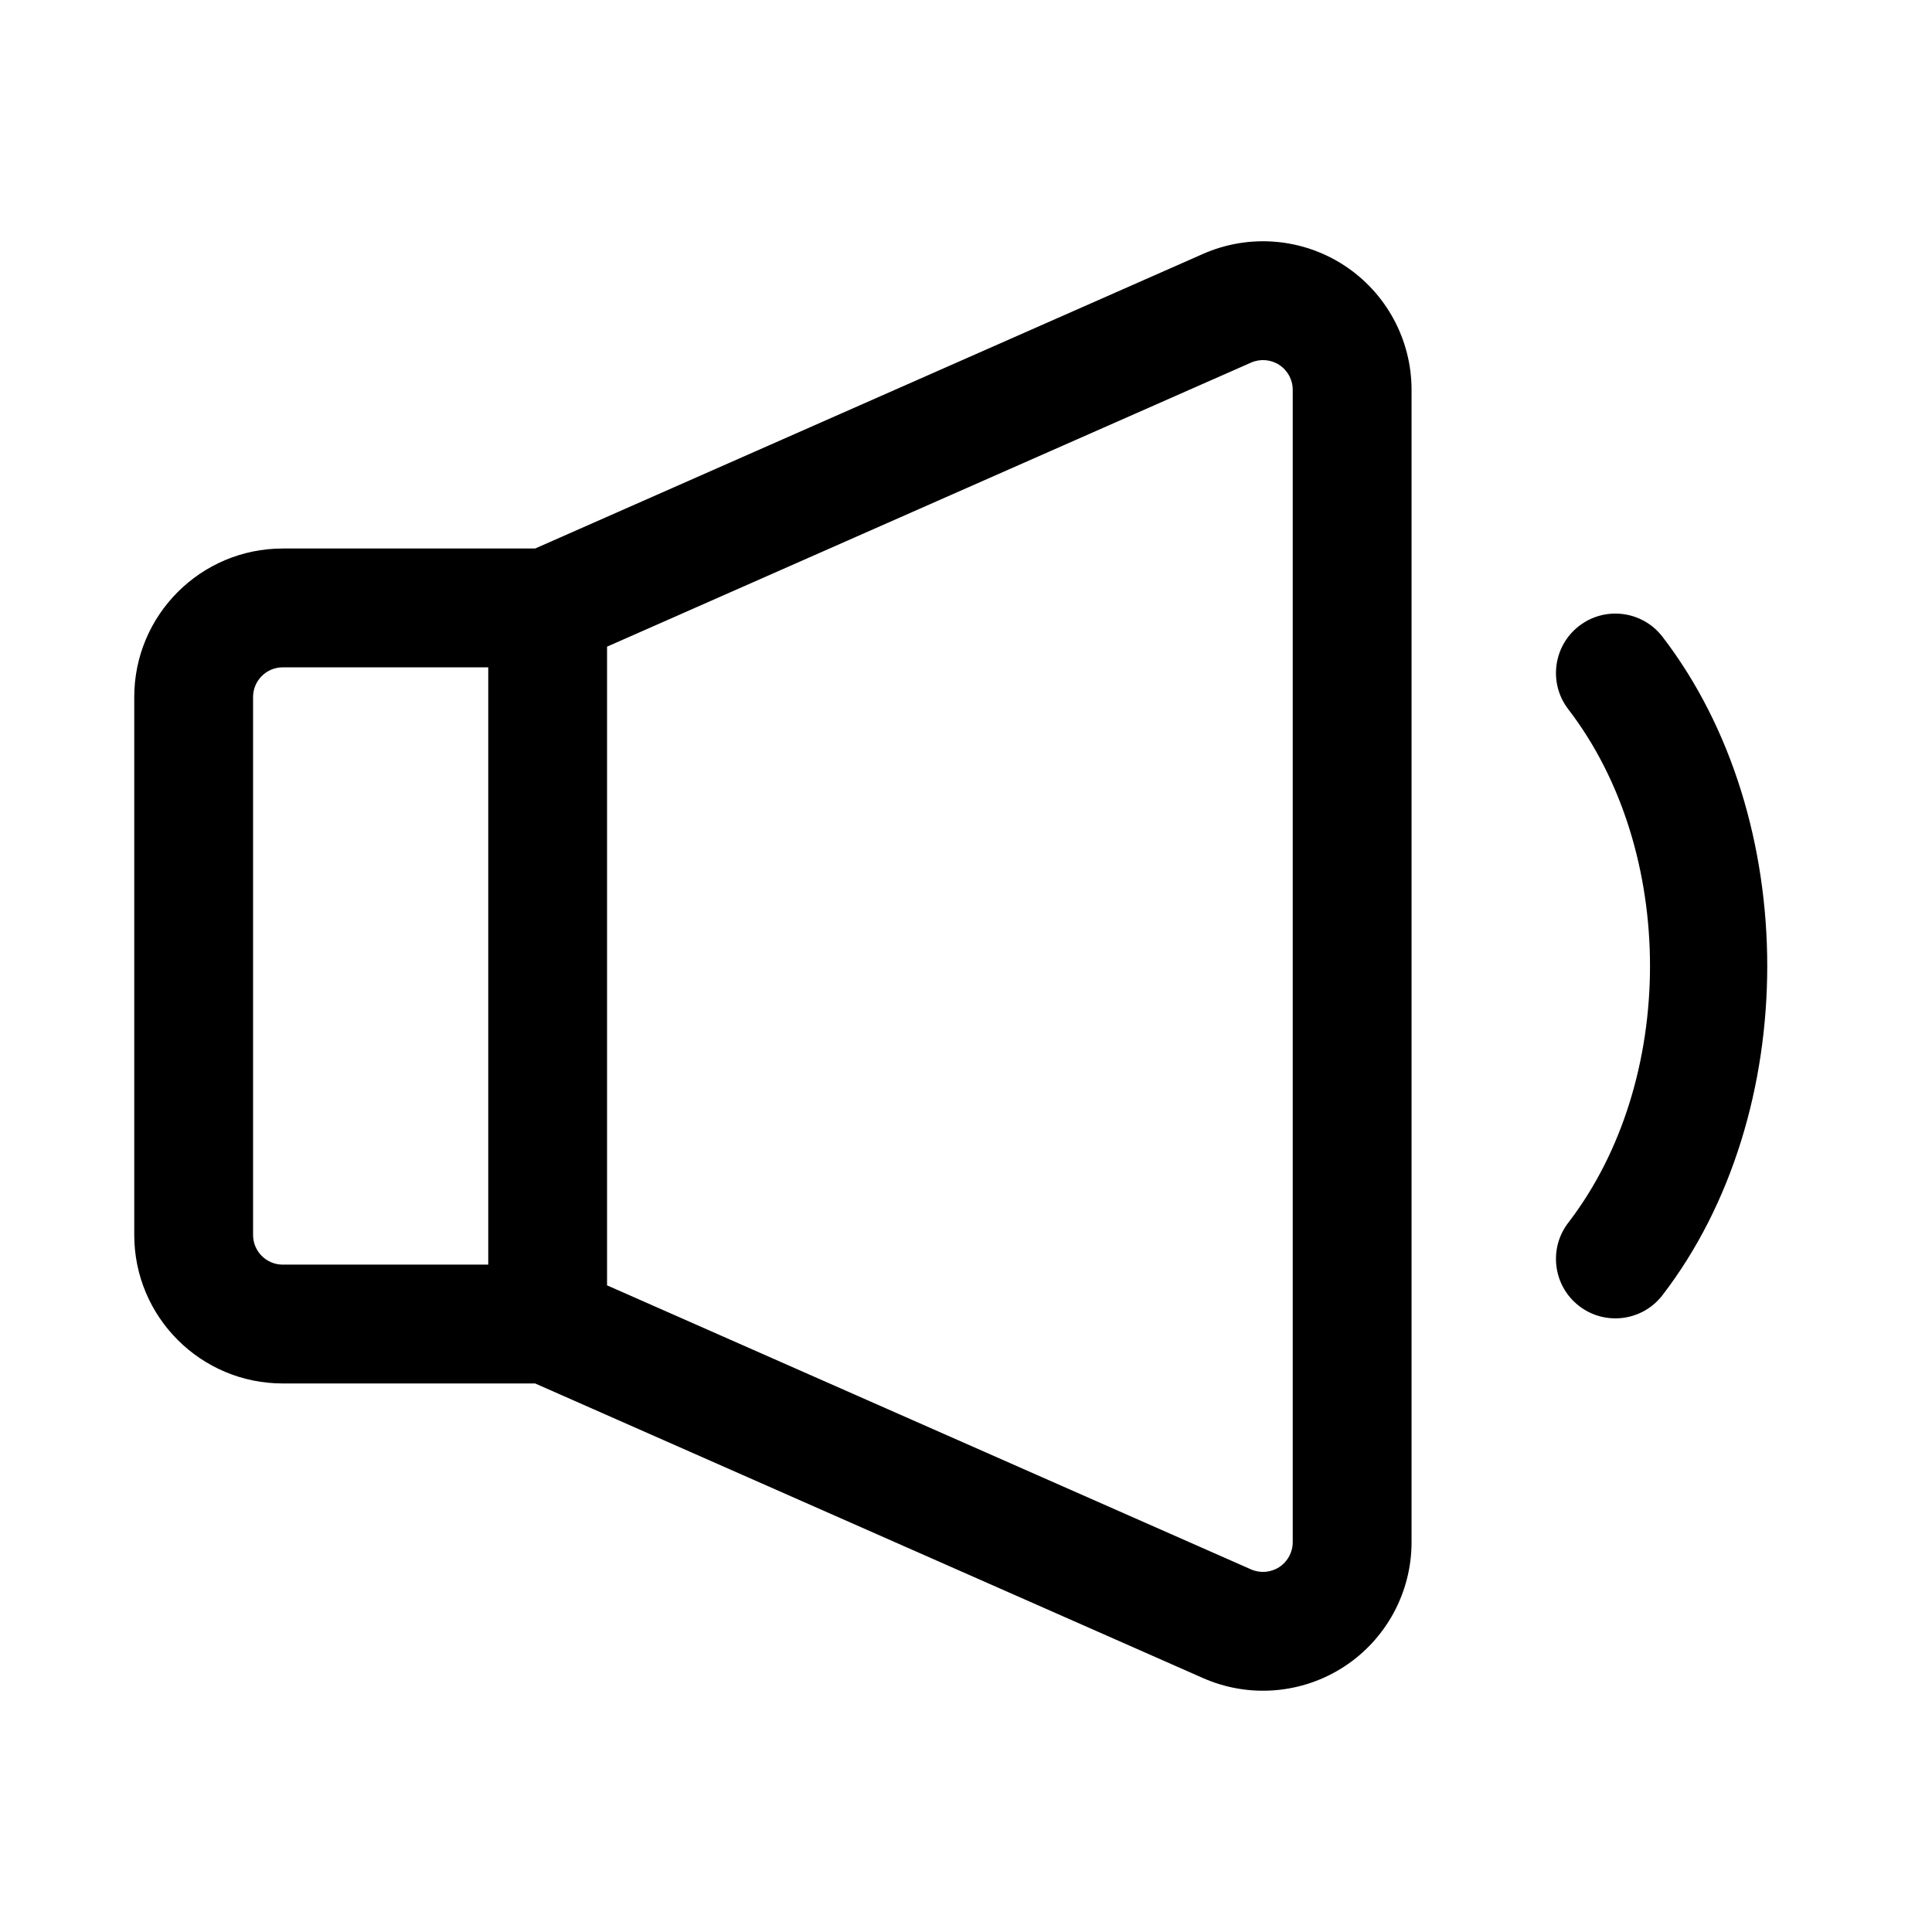
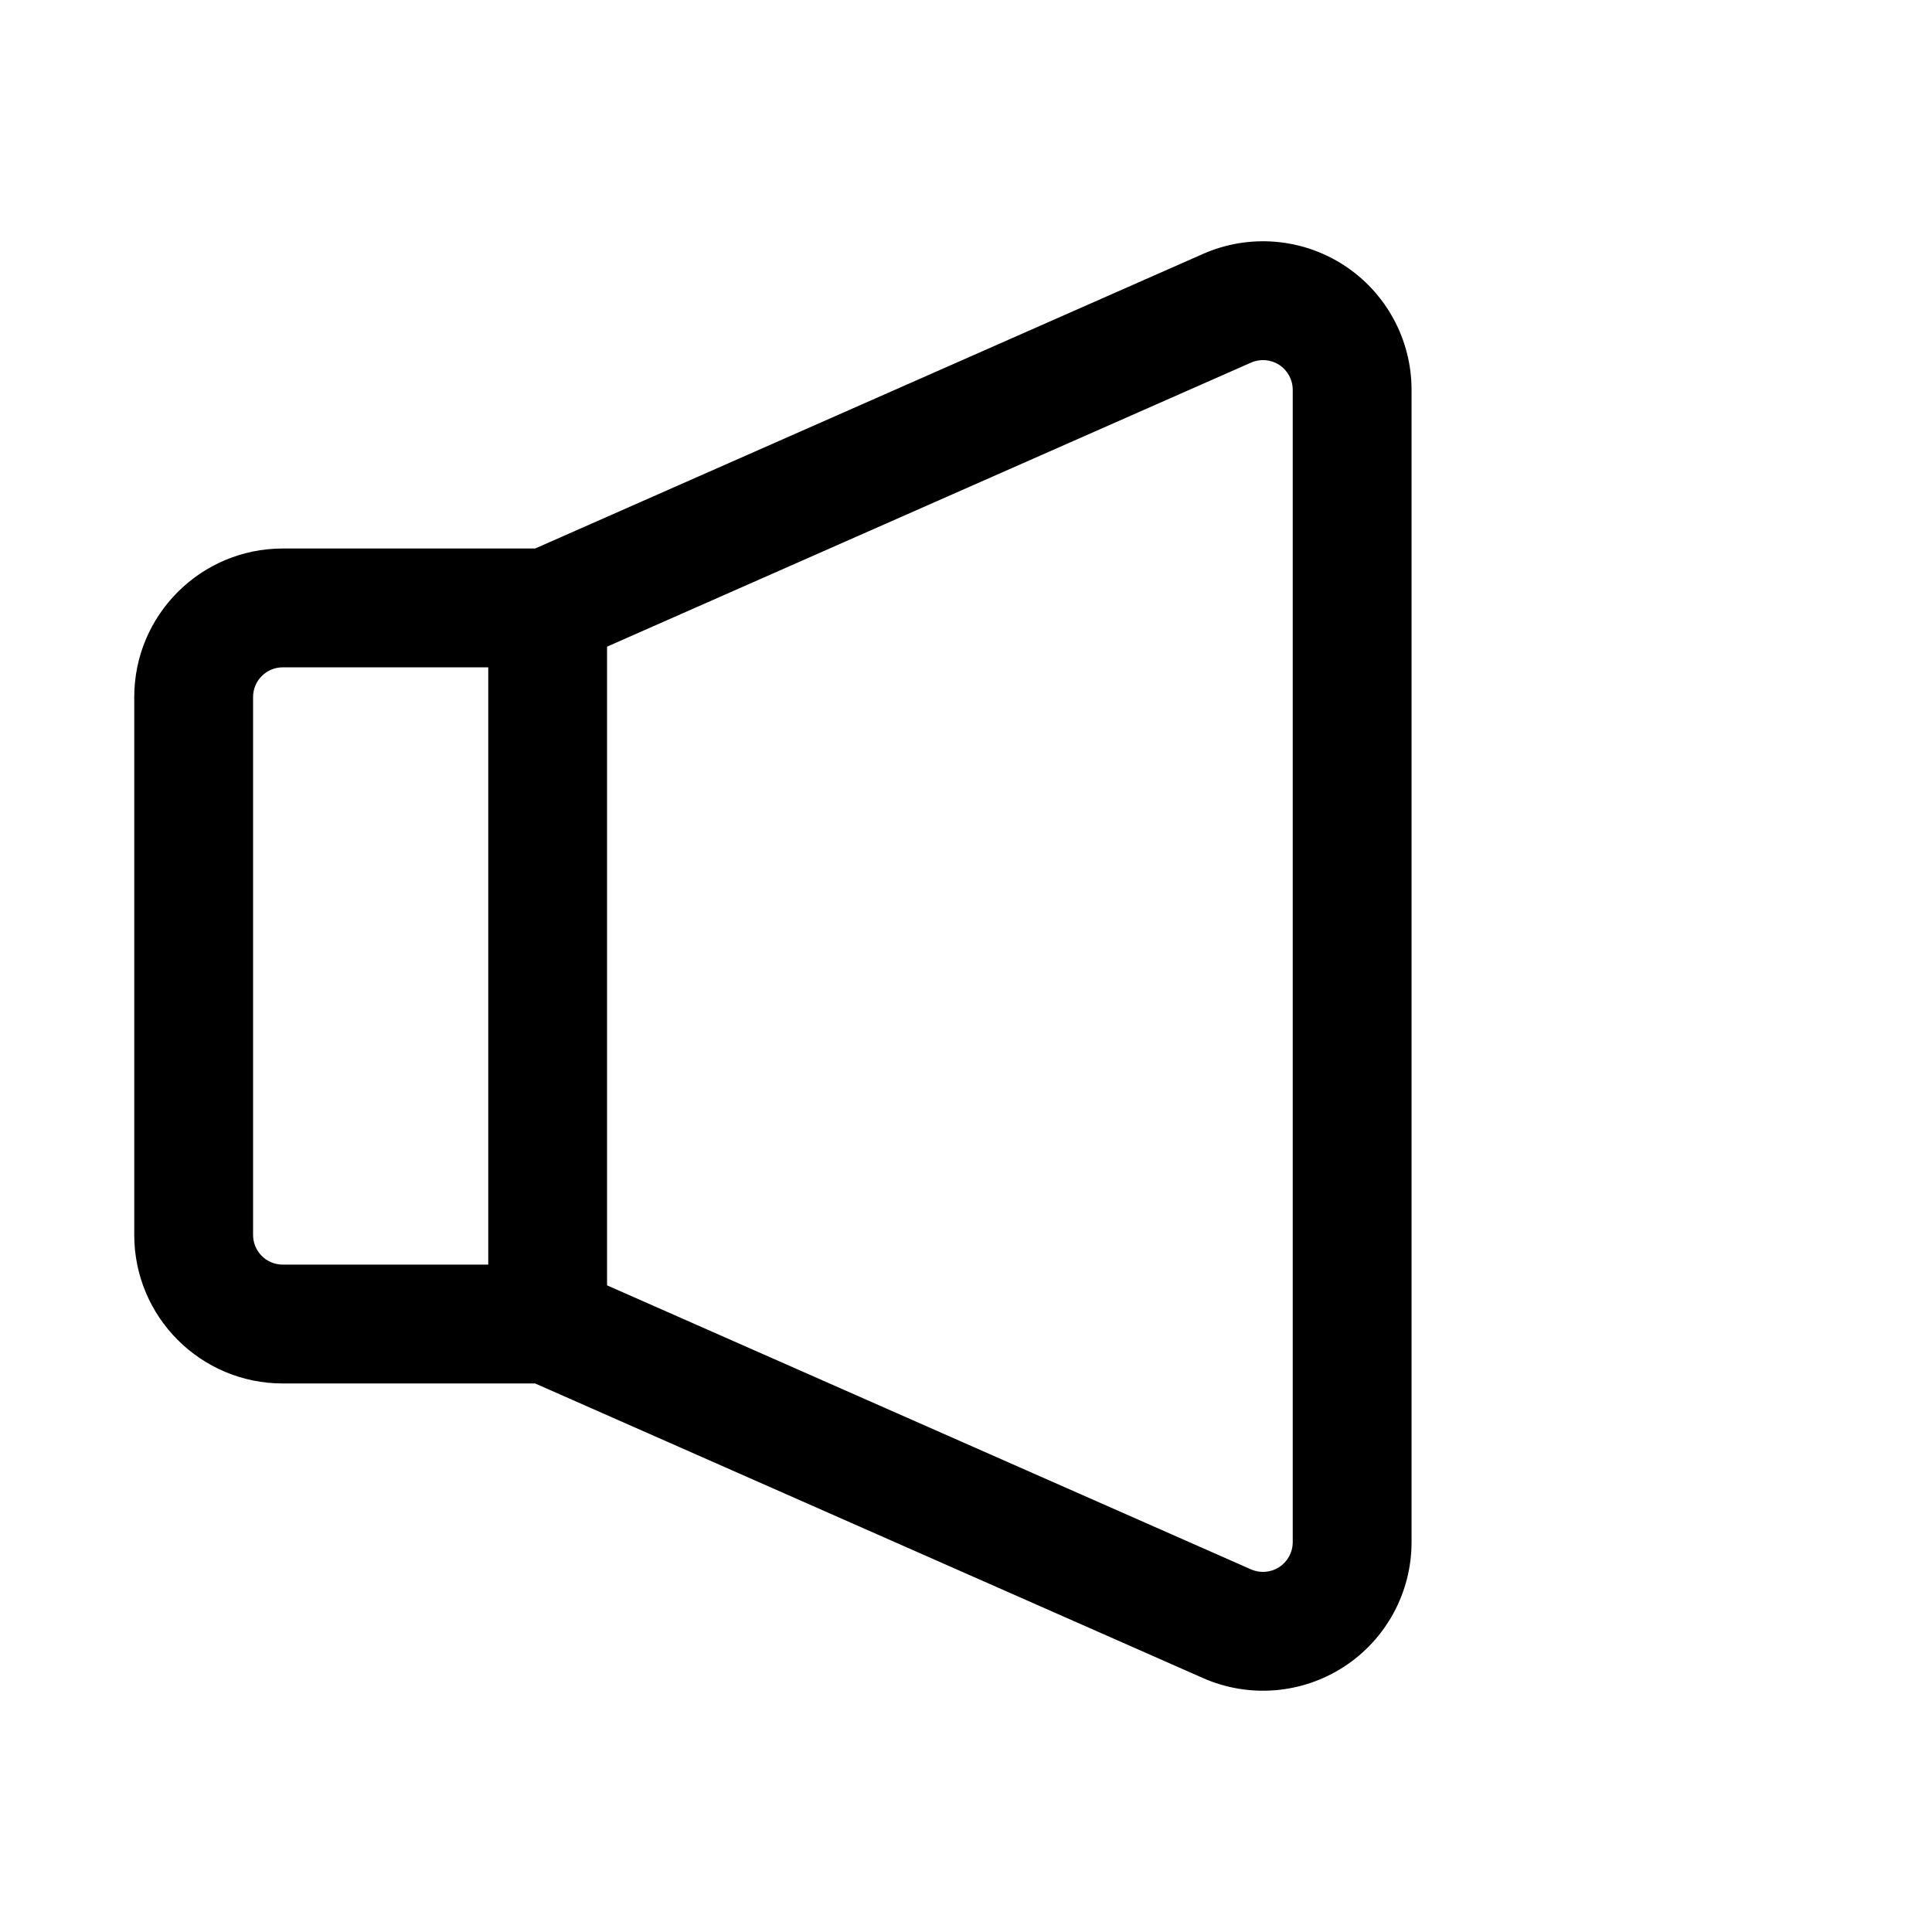
<svg xmlns="http://www.w3.org/2000/svg" fill="#000000" width="800px" height="800px" version="1.1" viewBox="144 144 512 512">
  <g fill-rule="evenodd">
-     <path d="m559.61 331.96c28.879 37.555 28.879 98.516 0 136.07-5.297 6.891-4.008 16.781 2.883 22.082 6.891 5.305 16.781 4.016 22.078-2.875 37.023-48.148 37.023-126.34 0-174.49-5.297-6.891-15.188-8.176-22.078-2.875-6.891 5.305-8.18 15.195-2.883 22.086z" />
    <path d="m285.82 289.36h-66.883c-21.734 0-39.359 17.621-39.359 39.363v142.55c0 21.742 17.625 39.359 39.359 39.359h66.883l177.01 78.082c12.172 5.367 26.238 4.219 37.379-3.039 11.145-7.266 17.867-19.672 17.867-32.977v-305.4c0-13.305-6.723-25.711-17.867-32.977-11.141-7.258-25.207-8.406-37.379-3.039zm19.055 195.27 170.66 75.273c2.441 1.07 5.25 0.844 7.477-0.605 2.231-1.457 3.574-3.938 3.574-6.598v-305.4c0-2.66-1.344-5.141-3.574-6.598-2.227-1.449-5.035-1.676-7.477-0.605l-170.66 75.273zm-31.484-163.78v158.29h-54.453c-4.344 0-7.871-3.519-7.871-7.863v-142.55c0-4.356 3.527-7.875 7.871-7.875z" />
  </g>
</svg>